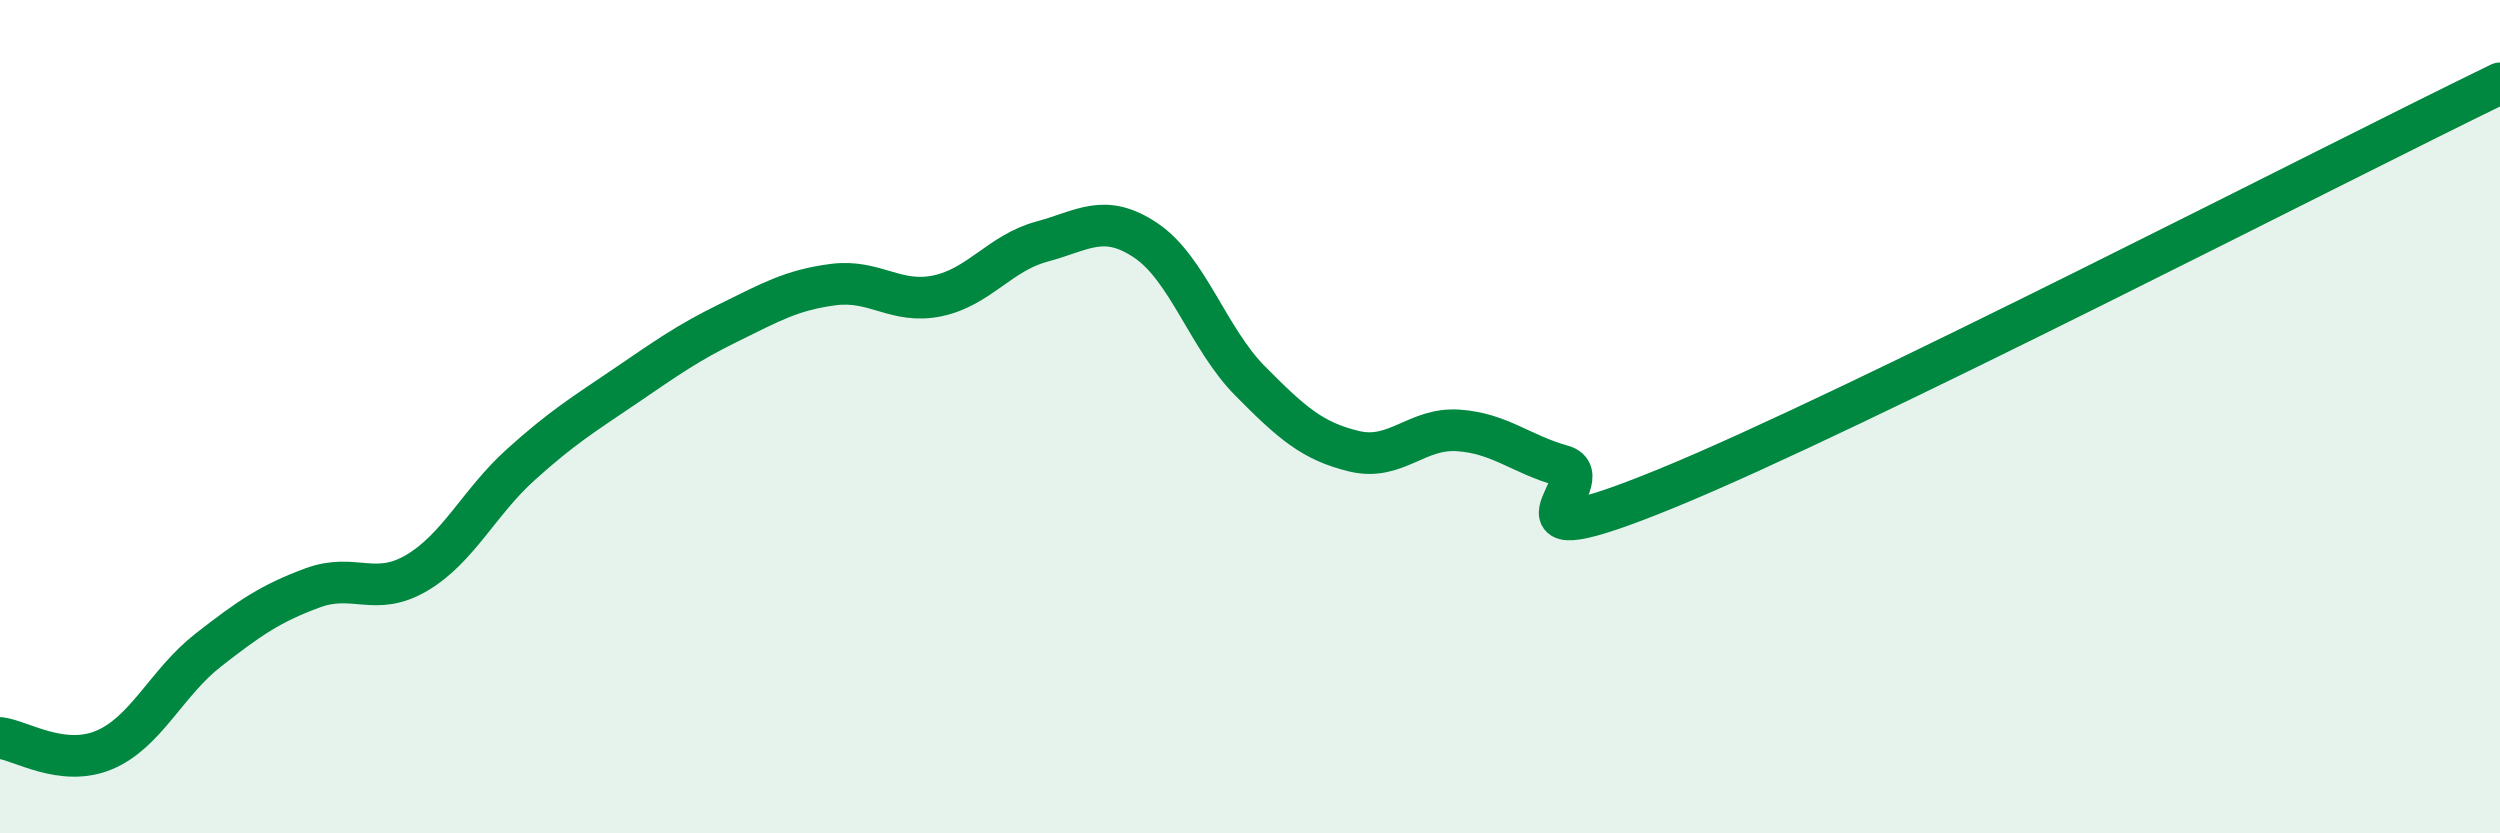
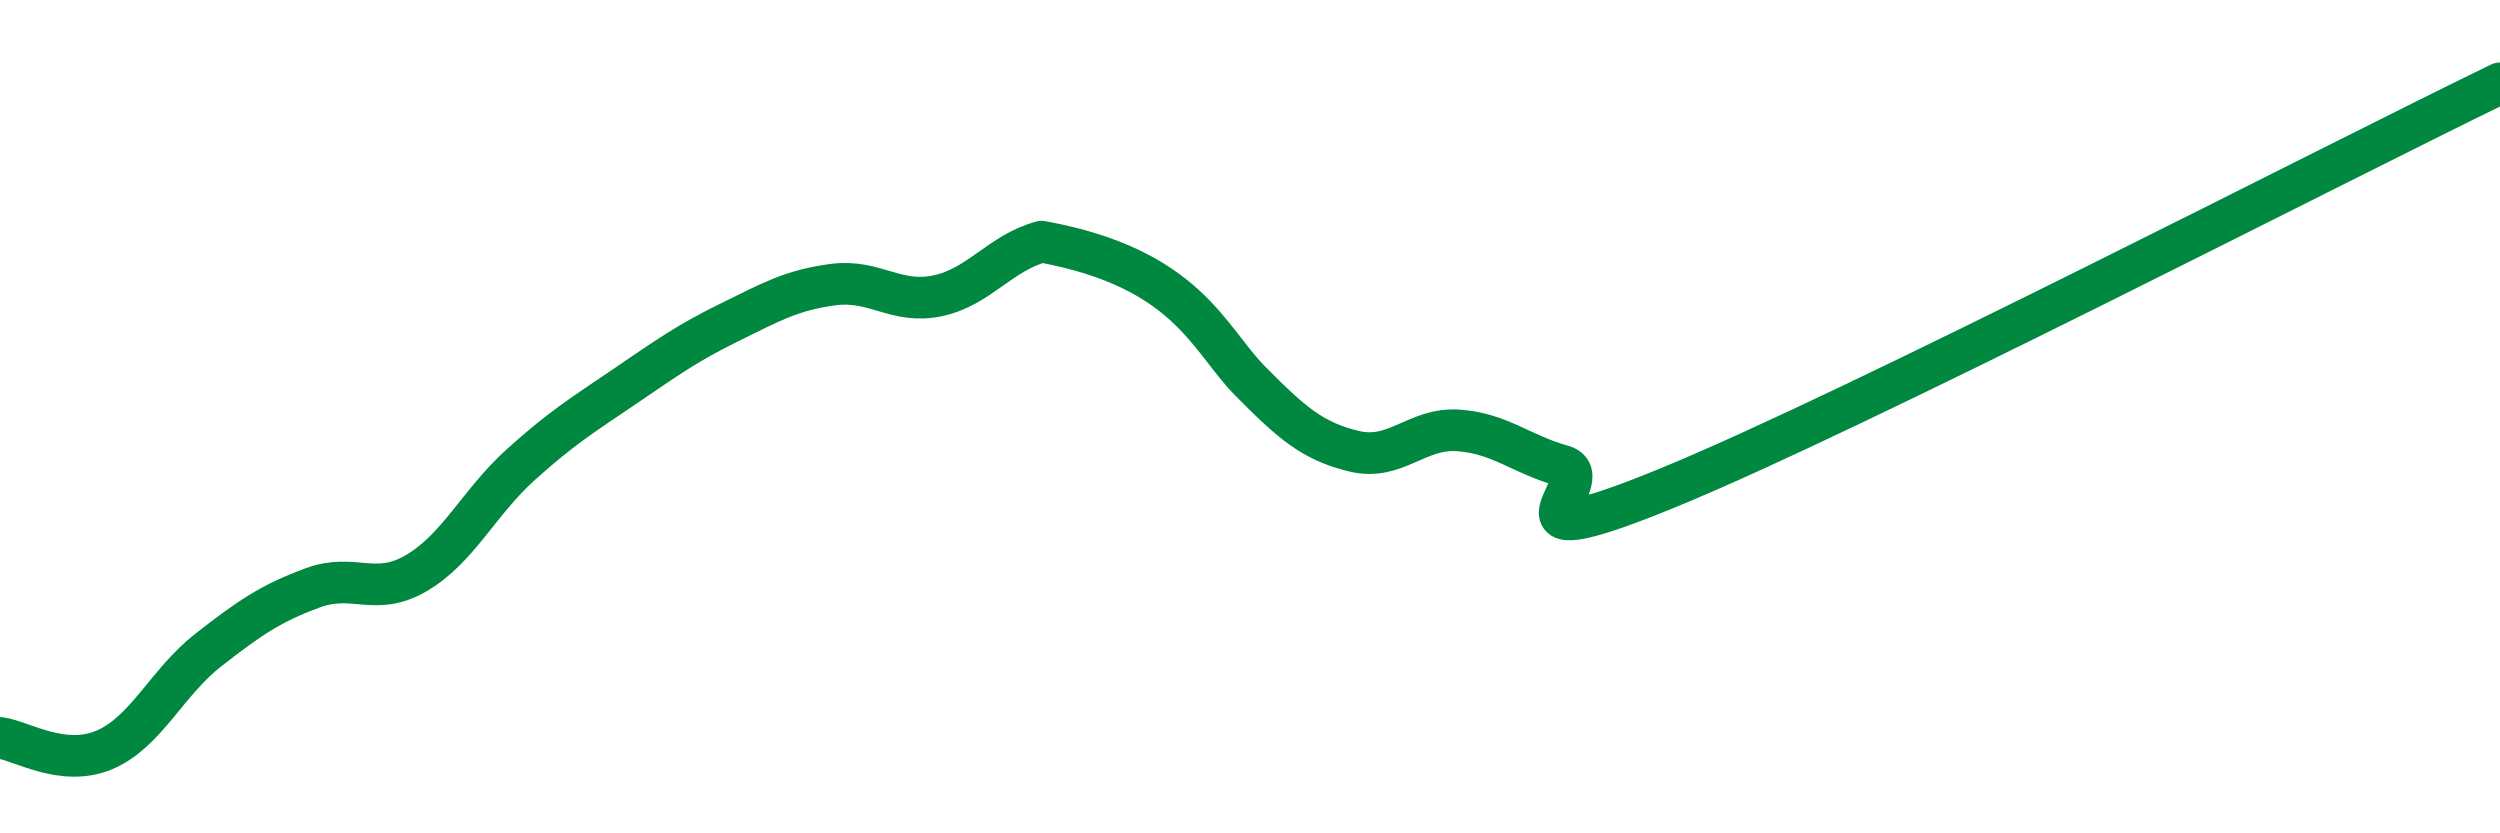
<svg xmlns="http://www.w3.org/2000/svg" width="60" height="20" viewBox="0 0 60 20">
-   <path d="M 0,17.71 C 0.5,17.77 1.5,18.42 2.5,18 C 3.5,17.58 4,16.38 5,15.6 C 6,14.82 6.5,14.48 7.5,14.11 C 8.5,13.74 9,14.34 10,13.75 C 11,13.16 11.5,12.05 12.5,11.15 C 13.5,10.25 14,9.95 15,9.27 C 16,8.59 16.5,8.23 17.5,7.74 C 18.5,7.25 19,6.96 20,6.83 C 21,6.7 21.5,7.31 22.5,7.1 C 23.5,6.89 24,6.07 25,5.8 C 26,5.53 26.5,5.1 27.5,5.77 C 28.5,6.44 29,8.13 30,9.14 C 31,10.15 31.5,10.59 32.5,10.83 C 33.5,11.07 34,10.26 35,10.33 C 36,10.4 36.5,10.9 37.5,11.18 C 38.5,11.46 35.5,13.56 40,11.72 C 44.5,9.88 56,3.94 60,2L60 20L0 20Z" fill="#008740" opacity="0.1" stroke-linecap="round" stroke-linejoin="round" />
-   <path d="M 0,17.71 C 0.5,17.77 1.5,18.42 2.5,18 C 3.5,17.58 4,16.38 5,15.6 C 6,14.82 6.5,14.48 7.5,14.11 C 8.5,13.74 9,14.34 10,13.75 C 11,13.16 11.5,12.05 12.5,11.15 C 13.5,10.25 14,9.95 15,9.27 C 16,8.59 16.5,8.23 17.5,7.74 C 18.5,7.25 19,6.96 20,6.83 C 21,6.7 21.5,7.31 22.5,7.1 C 23.5,6.89 24,6.07 25,5.8 C 26,5.53 26.5,5.1 27.5,5.77 C 28.5,6.44 29,8.13 30,9.14 C 31,10.15 31.5,10.59 32.5,10.83 C 33.5,11.07 34,10.26 35,10.33 C 36,10.4 36.5,10.9 37.5,11.18 C 38.5,11.46 35.5,13.56 40,11.72 C 44.5,9.88 56,3.94 60,2" stroke="#008740" stroke-width="1" fill="none" stroke-linecap="round" stroke-linejoin="round" />
+   <path d="M 0,17.71 C 0.5,17.77 1.5,18.42 2.5,18 C 3.5,17.58 4,16.38 5,15.6 C 6,14.82 6.5,14.48 7.5,14.11 C 8.5,13.74 9,14.34 10,13.75 C 11,13.16 11.5,12.05 12.5,11.15 C 13.5,10.25 14,9.95 15,9.27 C 16,8.59 16.5,8.23 17.5,7.74 C 18.5,7.25 19,6.96 20,6.83 C 21,6.7 21.5,7.31 22.5,7.1 C 23.5,6.89 24,6.07 25,5.8 C 28.5,6.44 29,8.13 30,9.14 C 31,10.15 31.5,10.59 32.5,10.83 C 33.5,11.07 34,10.26 35,10.33 C 36,10.4 36.5,10.9 37.5,11.18 C 38.5,11.46 35.5,13.56 40,11.72 C 44.5,9.88 56,3.94 60,2" stroke="#008740" stroke-width="1" fill="none" stroke-linecap="round" stroke-linejoin="round" />
</svg>